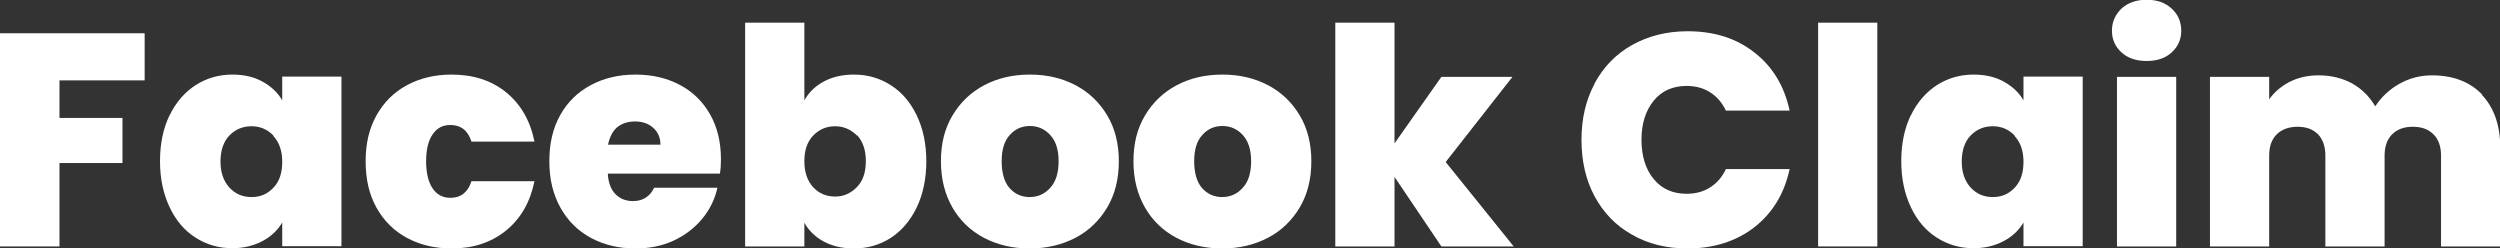
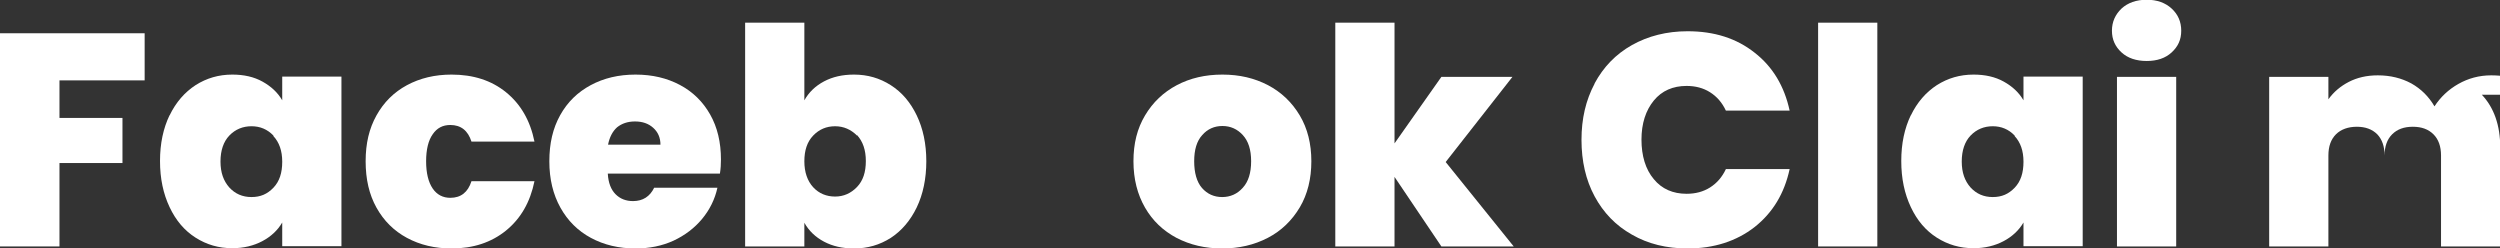
<svg xmlns="http://www.w3.org/2000/svg" id="Layer_2" viewBox="0 0 99.21 9.86">
  <rect x="0" y="0" width="99.21" height="9.86" fill="#333333" stroke="none" />
  <g id="Layer_1-2">
    <path d="m5.74,1.32v1.87h-3.38v1.49h2.5v1.79h-2.5v3.31H0V1.32h5.74Z" style="fill:#fff; stroke-width:0px;" />
    <path d="m6.73,4.58c.25-.52.6-.92,1.03-1.2.44-.28.92-.42,1.46-.42.46,0,.86.09,1.2.28s.6.43.78.74v-.94h2.35v6.73h-2.35v-.94c-.18.31-.45.56-.79.74-.34.18-.74.28-1.19.28-.54,0-1.02-.14-1.46-.42-.44-.28-.78-.68-1.03-1.21s-.38-1.13-.38-1.83.13-1.3.38-1.82Zm4.12.8c-.24-.25-.53-.37-.87-.37s-.64.12-.88.37c-.23.24-.35.59-.35,1.03s.12.77.35,1.03c.23.25.52.38.88.38s.63-.12.87-.37c.24-.25.35-.59.35-1.03s-.12-.77-.35-1.02Z" style="fill:#fff; stroke-width:0px;" />
    <path d="m14.94,4.58c.29-.52.69-.92,1.21-1.2.52-.28,1.11-.42,1.77-.42.86,0,1.58.23,2.16.7.58.47.96,1.12,1.13,1.96h-2.5c-.14-.44-.42-.66-.84-.66-.3,0-.53.12-.7.37-.17.24-.26.6-.26,1.07s.09.83.26,1.08c.17.25.41.37.7.37.42,0,.7-.22.84-.66h2.5c-.17.83-.54,1.48-1.13,1.96-.58.47-1.3.71-2.16.71-.66,0-1.25-.14-1.77-.42-.52-.28-.92-.68-1.21-1.2-.29-.52-.43-1.13-.43-1.84s.14-1.3.43-1.82Z" style="fill:#fff; stroke-width:0px;" />
    <path d="m28.57,6.89h-4.45c.02.37.13.64.31.82.18.18.41.27.69.27.39,0,.67-.18.84-.53h2.51c-.1.46-.31.88-.61,1.24-.3.36-.68.65-1.13.86-.46.21-.96.31-1.51.31-.66,0-1.25-.14-1.77-.42-.52-.28-.92-.68-1.21-1.2s-.44-1.13-.44-1.84.14-1.31.43-1.83c.29-.52.69-.91,1.21-1.19.52-.28,1.11-.42,1.78-.42s1.25.14,1.76.41c.51.27.91.66,1.2,1.17.29.51.43,1.11.43,1.79,0,.18-.01.37-.04.55Zm-2.36-1.14c0-.29-.1-.51-.29-.68s-.43-.25-.72-.25-.52.08-.71.23c-.18.16-.3.39-.36.69h2.08Z" style="fill:#fff; stroke-width:0px;" />
    <path d="m32.7,3.23c.34-.18.73-.27,1.19-.27.54,0,1.02.14,1.46.42.44.28.78.68,1.03,1.2s.38,1.13.38,1.82-.13,1.31-.38,1.83-.6.93-1.03,1.21c-.44.28-.92.42-1.46.42-.46,0-.85-.09-1.19-.27-.34-.18-.6-.43-.78-.75v.94h-2.35V.9h2.35v3.08c.18-.32.44-.57.78-.75Zm1.31,2.15c-.24-.24-.53-.37-.87-.37s-.63.12-.87.37c-.24.25-.35.59-.35,1.02s.12.78.35,1.03.53.37.87.37.63-.13.87-.38c.24-.25.35-.59.35-1.03s-.12-.78-.35-1.03Z" style="fill:#fff; stroke-width:0px;" />
-     <path d="m39.05,9.44c-.53-.28-.95-.68-1.25-1.2-.3-.52-.46-1.13-.46-1.84s.15-1.3.46-1.82.73-.92,1.26-1.2c.53-.28,1.13-.42,1.81-.42s1.27.14,1.81.42c.53.28.95.68,1.26,1.2s.46,1.13.46,1.82-.15,1.31-.46,1.83-.73.93-1.27,1.21c-.54.28-1.14.42-1.81.42s-1.27-.14-1.81-.42Zm2.63-1.99c.22-.24.33-.59.33-1.05s-.11-.8-.33-1.04c-.22-.24-.49-.36-.81-.36s-.59.12-.8.36c-.22.24-.32.59-.32,1.04s.1.82.31,1.06c.21.24.48.36.8.36s.6-.12.82-.37Z" style="fill:#fff; stroke-width:0px;" />
    <path d="m46.69,9.44c-.53-.28-.95-.68-1.25-1.2-.3-.52-.46-1.13-.46-1.84s.15-1.3.46-1.82.73-.92,1.26-1.2c.53-.28,1.13-.42,1.81-.42s1.27.14,1.81.42c.53.28.95.68,1.26,1.2s.46,1.13.46,1.82-.15,1.31-.46,1.83-.73.93-1.27,1.21c-.54.28-1.14.42-1.81.42s-1.27-.14-1.81-.42Zm2.63-1.99c.22-.24.33-.59.33-1.05s-.11-.8-.33-1.04c-.22-.24-.49-.36-.81-.36s-.59.12-.8.36c-.22.24-.32.59-.32,1.04s.1.82.31,1.06c.21.24.48.36.8.36s.6-.12.82-.37Z" style="fill:#fff; stroke-width:0px;" />
    <path d="m57.2,9.78l-1.86-2.76v2.76h-2.35V.9h2.35v4.79l1.86-2.64h2.82l-2.65,3.38,2.7,3.35h-2.87Z" style="fill:#fff; stroke-width:0px;" />
    <path d="m63.28,3.31c.35-.65.84-1.16,1.48-1.52.64-.36,1.38-.55,2.21-.55,1.06,0,1.94.28,2.66.85.72.56,1.18,1.33,1.39,2.3h-2.53c-.15-.32-.36-.56-.63-.73-.27-.17-.58-.25-.93-.25-.54,0-.98.19-1.3.58-.32.39-.49.91-.49,1.55s.16,1.18.49,1.57c.32.39.76.58,1.3.58.35,0,.66-.08.93-.25.27-.17.48-.41.63-.73h2.53c-.21.97-.67,1.73-1.39,2.3-.72.56-1.61.85-2.66.85-.83,0-1.57-.18-2.21-.55-.64-.36-1.13-.87-1.48-1.52-.35-.65-.52-1.4-.52-2.24s.17-1.57.52-2.23Z" style="fill:#fff; stroke-width:0px;" />
    <path d="m74.5.9v8.88h-2.35V.9h2.35Z" style="fill:#fff; stroke-width:0px;" />
    <path d="m75.83,4.58c.25-.52.6-.92,1.03-1.2.44-.28.92-.42,1.46-.42.46,0,.86.09,1.2.28s.6.43.78.74v-.94h2.35v6.73h-2.35v-.94c-.18.31-.45.56-.79.74-.34.18-.74.28-1.19.28-.54,0-1.02-.14-1.46-.42-.44-.28-.78-.68-1.03-1.21s-.38-1.13-.38-1.83.13-1.3.38-1.82Zm4.12.8c-.24-.25-.53-.37-.87-.37s-.64.12-.88.37c-.23.24-.35.59-.35,1.03s.12.77.35,1.03c.23.25.52.38.88.38s.63-.12.87-.37c.24-.25.35-.59.35-1.03s-.12-.77-.35-1.02Z" style="fill:#fff; stroke-width:0px;" />
    <path d="m84.19,2.08c-.25-.23-.38-.51-.38-.86s.13-.64.38-.88c.25-.23.59-.35,1-.35s.74.12.99.35c.25.23.38.52.38.88s-.13.63-.38.86c-.25.23-.58.34-.99.34s-.75-.11-1-.34Zm2.17.97v6.73h-2.35V3.05h2.35Z" style="fill:#fff; stroke-width:0px;" />
-     <path d="m98.49,3.76c.48.51.73,1.21.73,2.1v3.92h-2.35v-3.61c0-.36-.1-.64-.3-.84-.2-.2-.47-.3-.82-.3s-.62.1-.82.3-.3.48-.3.84v3.61h-2.35v-3.61c0-.36-.1-.64-.29-.84-.2-.2-.47-.3-.81-.3s-.63.1-.83.3-.3.48-.3.84v3.61h-2.35V3.05h2.35v.89c.21-.29.48-.52.81-.69.33-.17.71-.26,1.15-.26.5,0,.94.11,1.33.32.39.22.69.52.92.91.24-.37.56-.67.95-.89s.82-.34,1.3-.34c.85,0,1.51.26,2,.77Z" style="fill:#fff; stroke-width:0px;" />
+     <path d="m98.49,3.76c.48.51.73,1.21.73,2.1v3.92h-2.35v-3.61c0-.36-.1-.64-.3-.84-.2-.2-.47-.3-.82-.3s-.62.1-.82.3-.3.48-.3.84v3.61v-3.61c0-.36-.1-.64-.29-.84-.2-.2-.47-.3-.81-.3s-.63.1-.83.3-.3.48-.3.84v3.61h-2.35V3.05h2.35v.89c.21-.29.48-.52.81-.69.33-.17.71-.26,1.15-.26.5,0,.94.11,1.33.32.39.22.69.52.92.91.24-.37.56-.67.95-.89s.82-.34,1.3-.34c.85,0,1.51.26,2,.77Z" style="fill:#fff; stroke-width:0px;" />
  </g>
</svg>